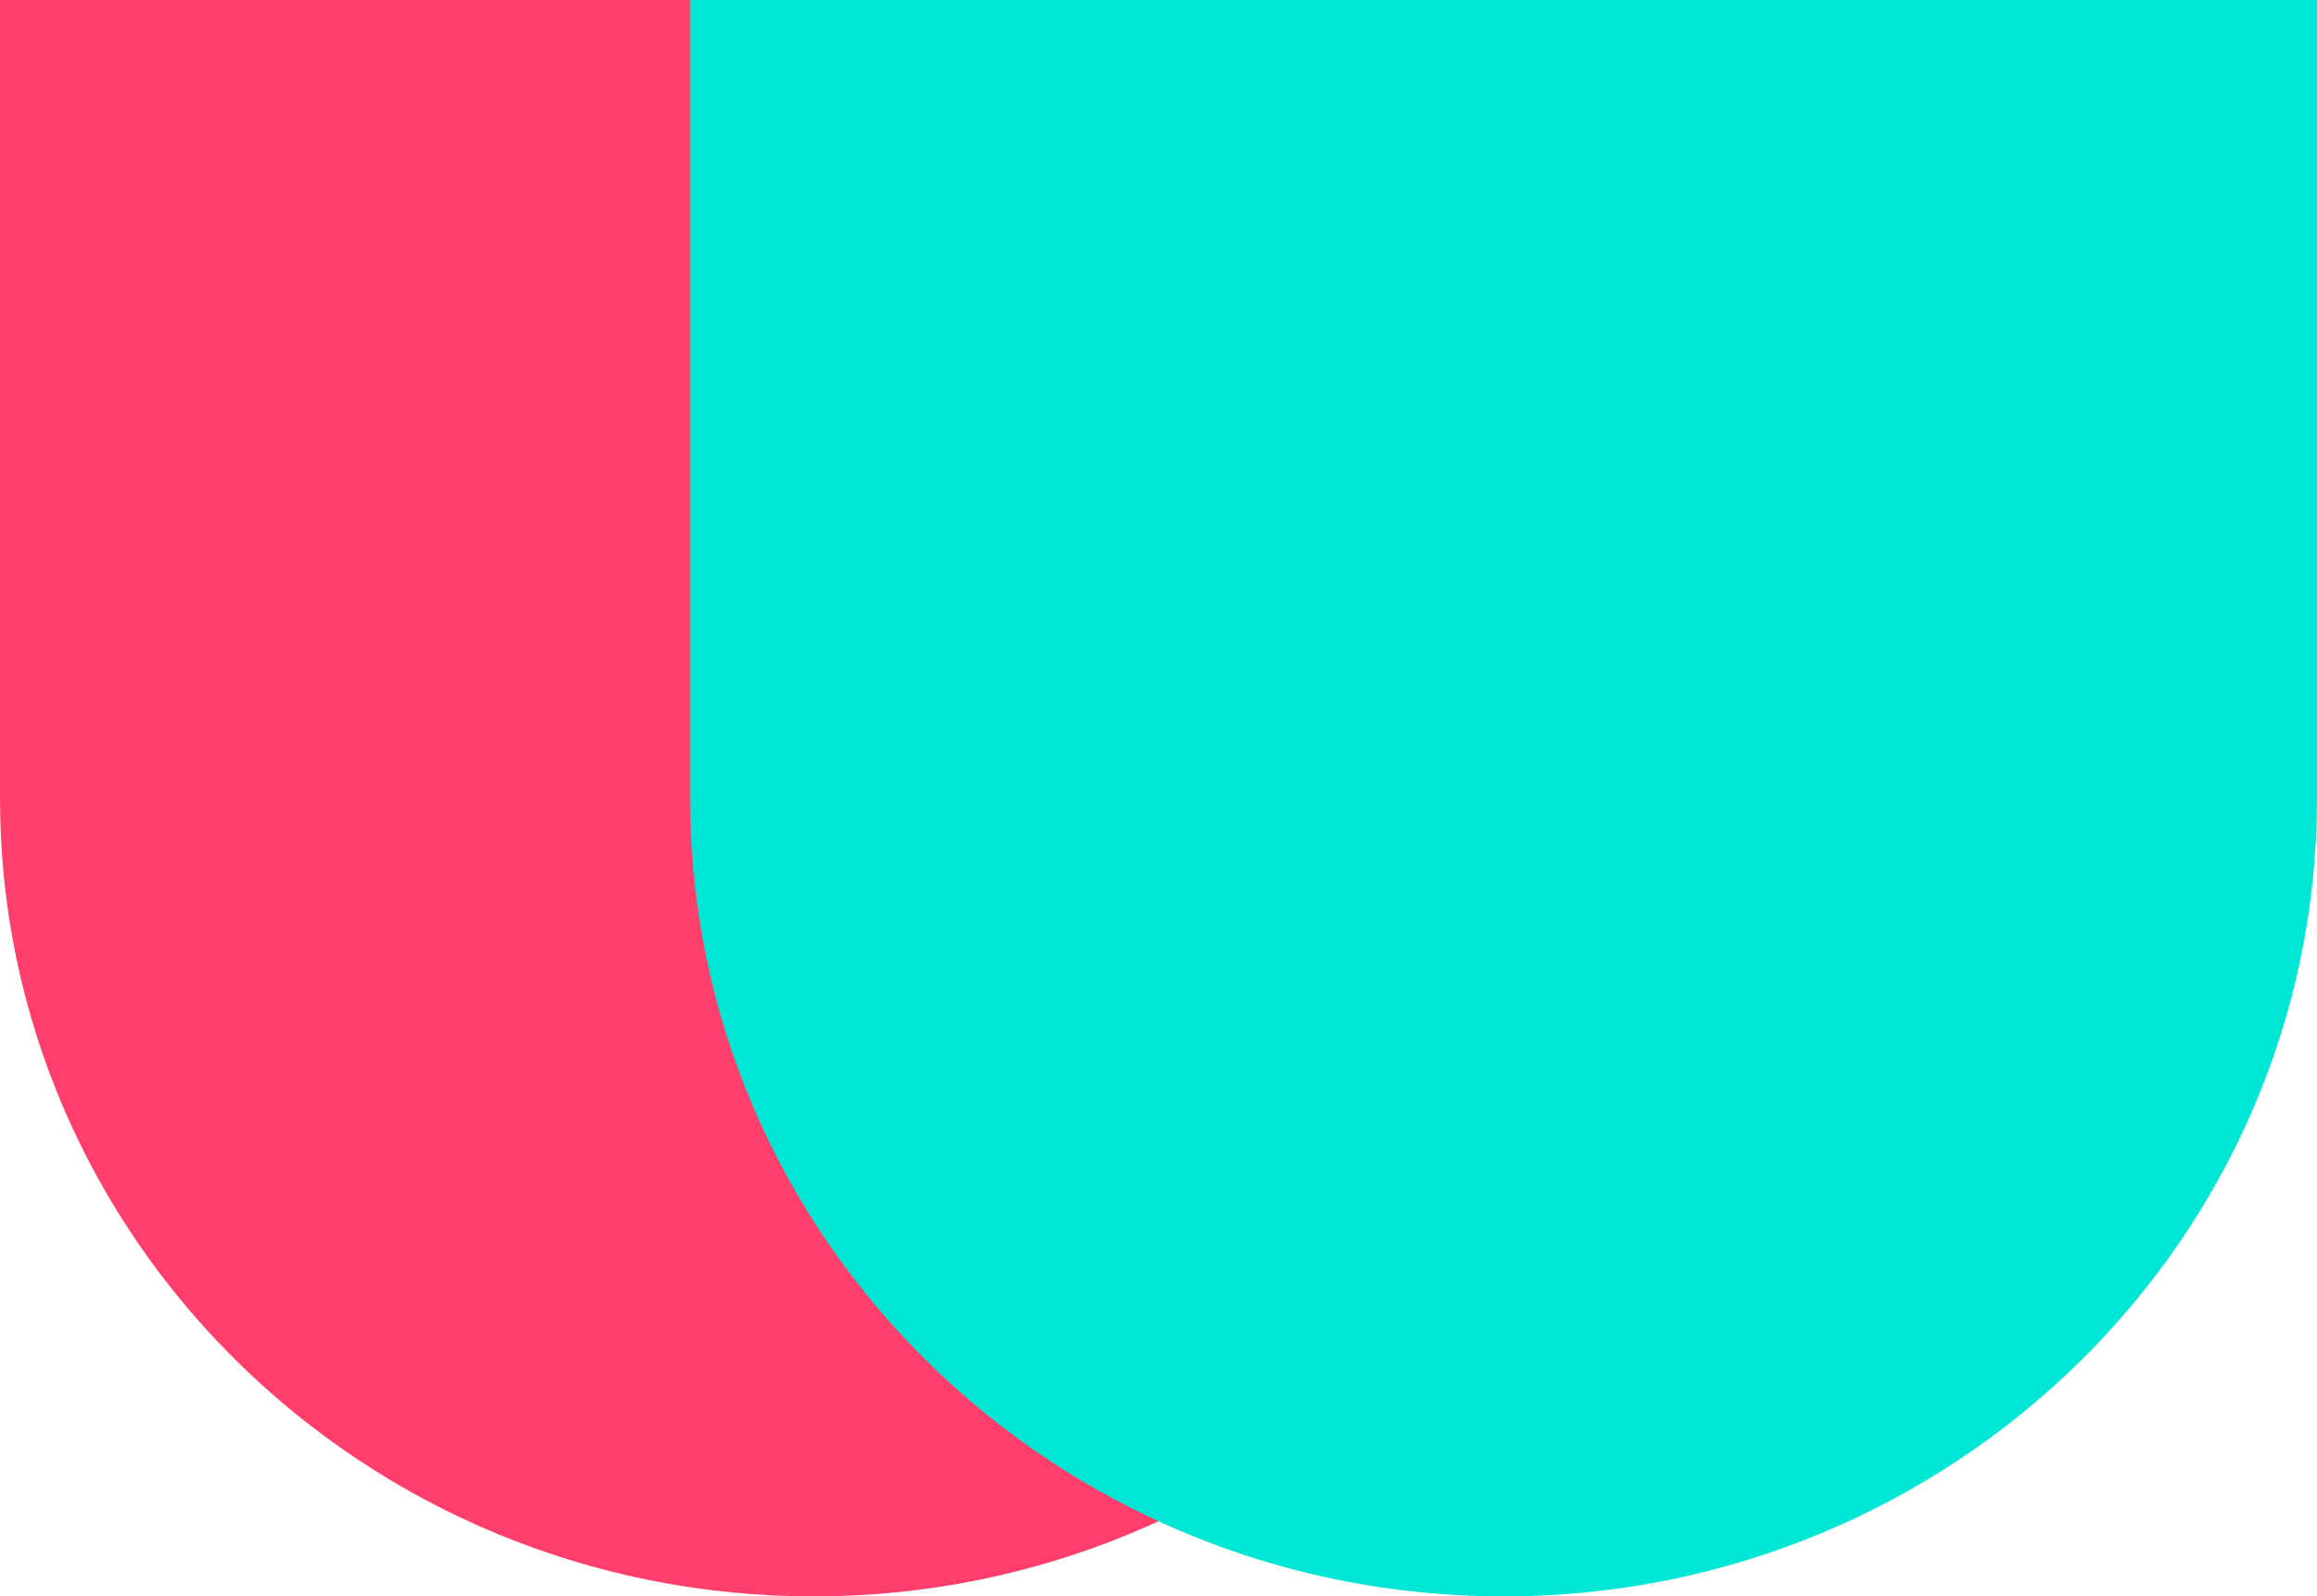
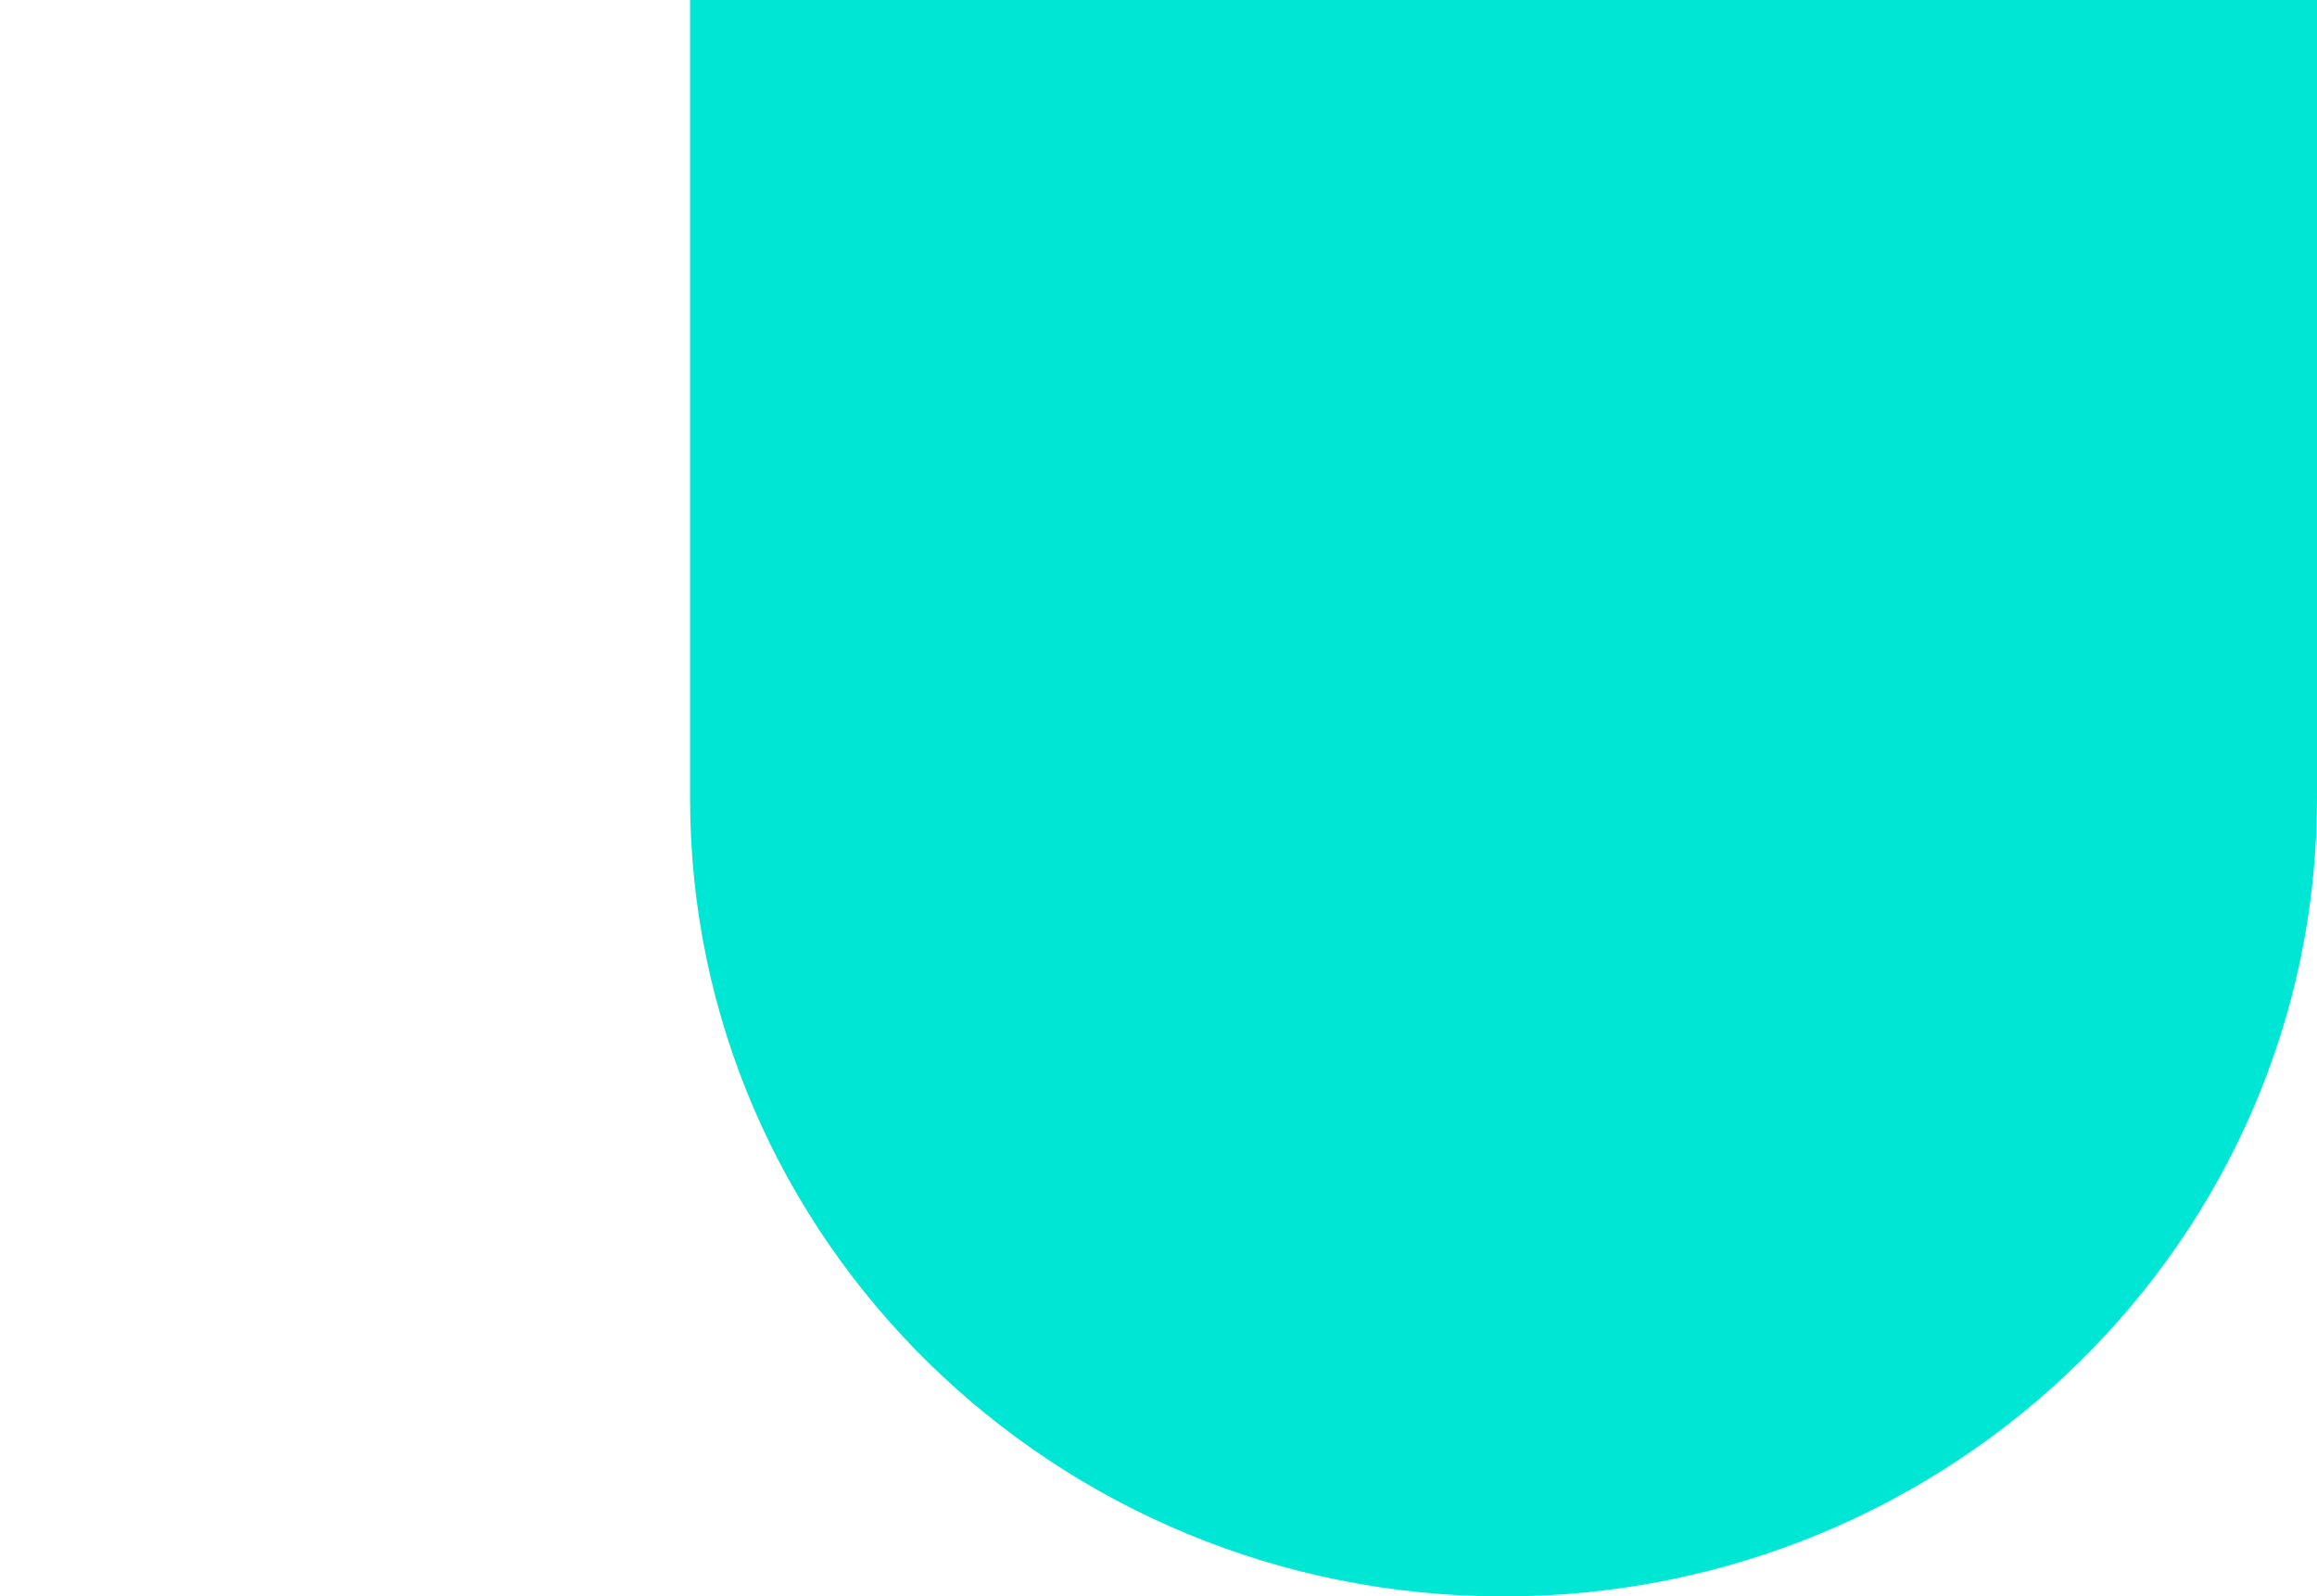
<svg xmlns="http://www.w3.org/2000/svg" id="Raggruppa_99" data-name="Raggruppa 99" width="89.227" height="61.475" viewBox="0 0 89.227 61.475">
-   <path id="Tracciato_39" data-name="Tracciato 39" d="M319.361,358.289v30.737c0,16.977,14.025,30.738,31.325,30.738h0c17.3,0,31.325-13.761,31.325-30.738V358.289Z" transform="translate(-319.361 -358.289)" fill="#ff3e6c" />
  <g id="Raggruppa_21" data-name="Raggruppa 21" transform="translate(26.574 0)" style="mix-blend-mode: multiply;isolation: isolate">
    <g id="Raggruppa_1" data-name="Raggruppa 1" transform="translate(0)">
      <path id="Tracciato_30" data-name="Tracciato 30" d="M339.323,389.026c0,16.977,14.026,30.738,31.327,30.738S401.976,406,401.976,389.026V358.289H339.323Z" transform="translate(-339.323 -358.289)" fill="#00e6d4" />
    </g>
  </g>
</svg>